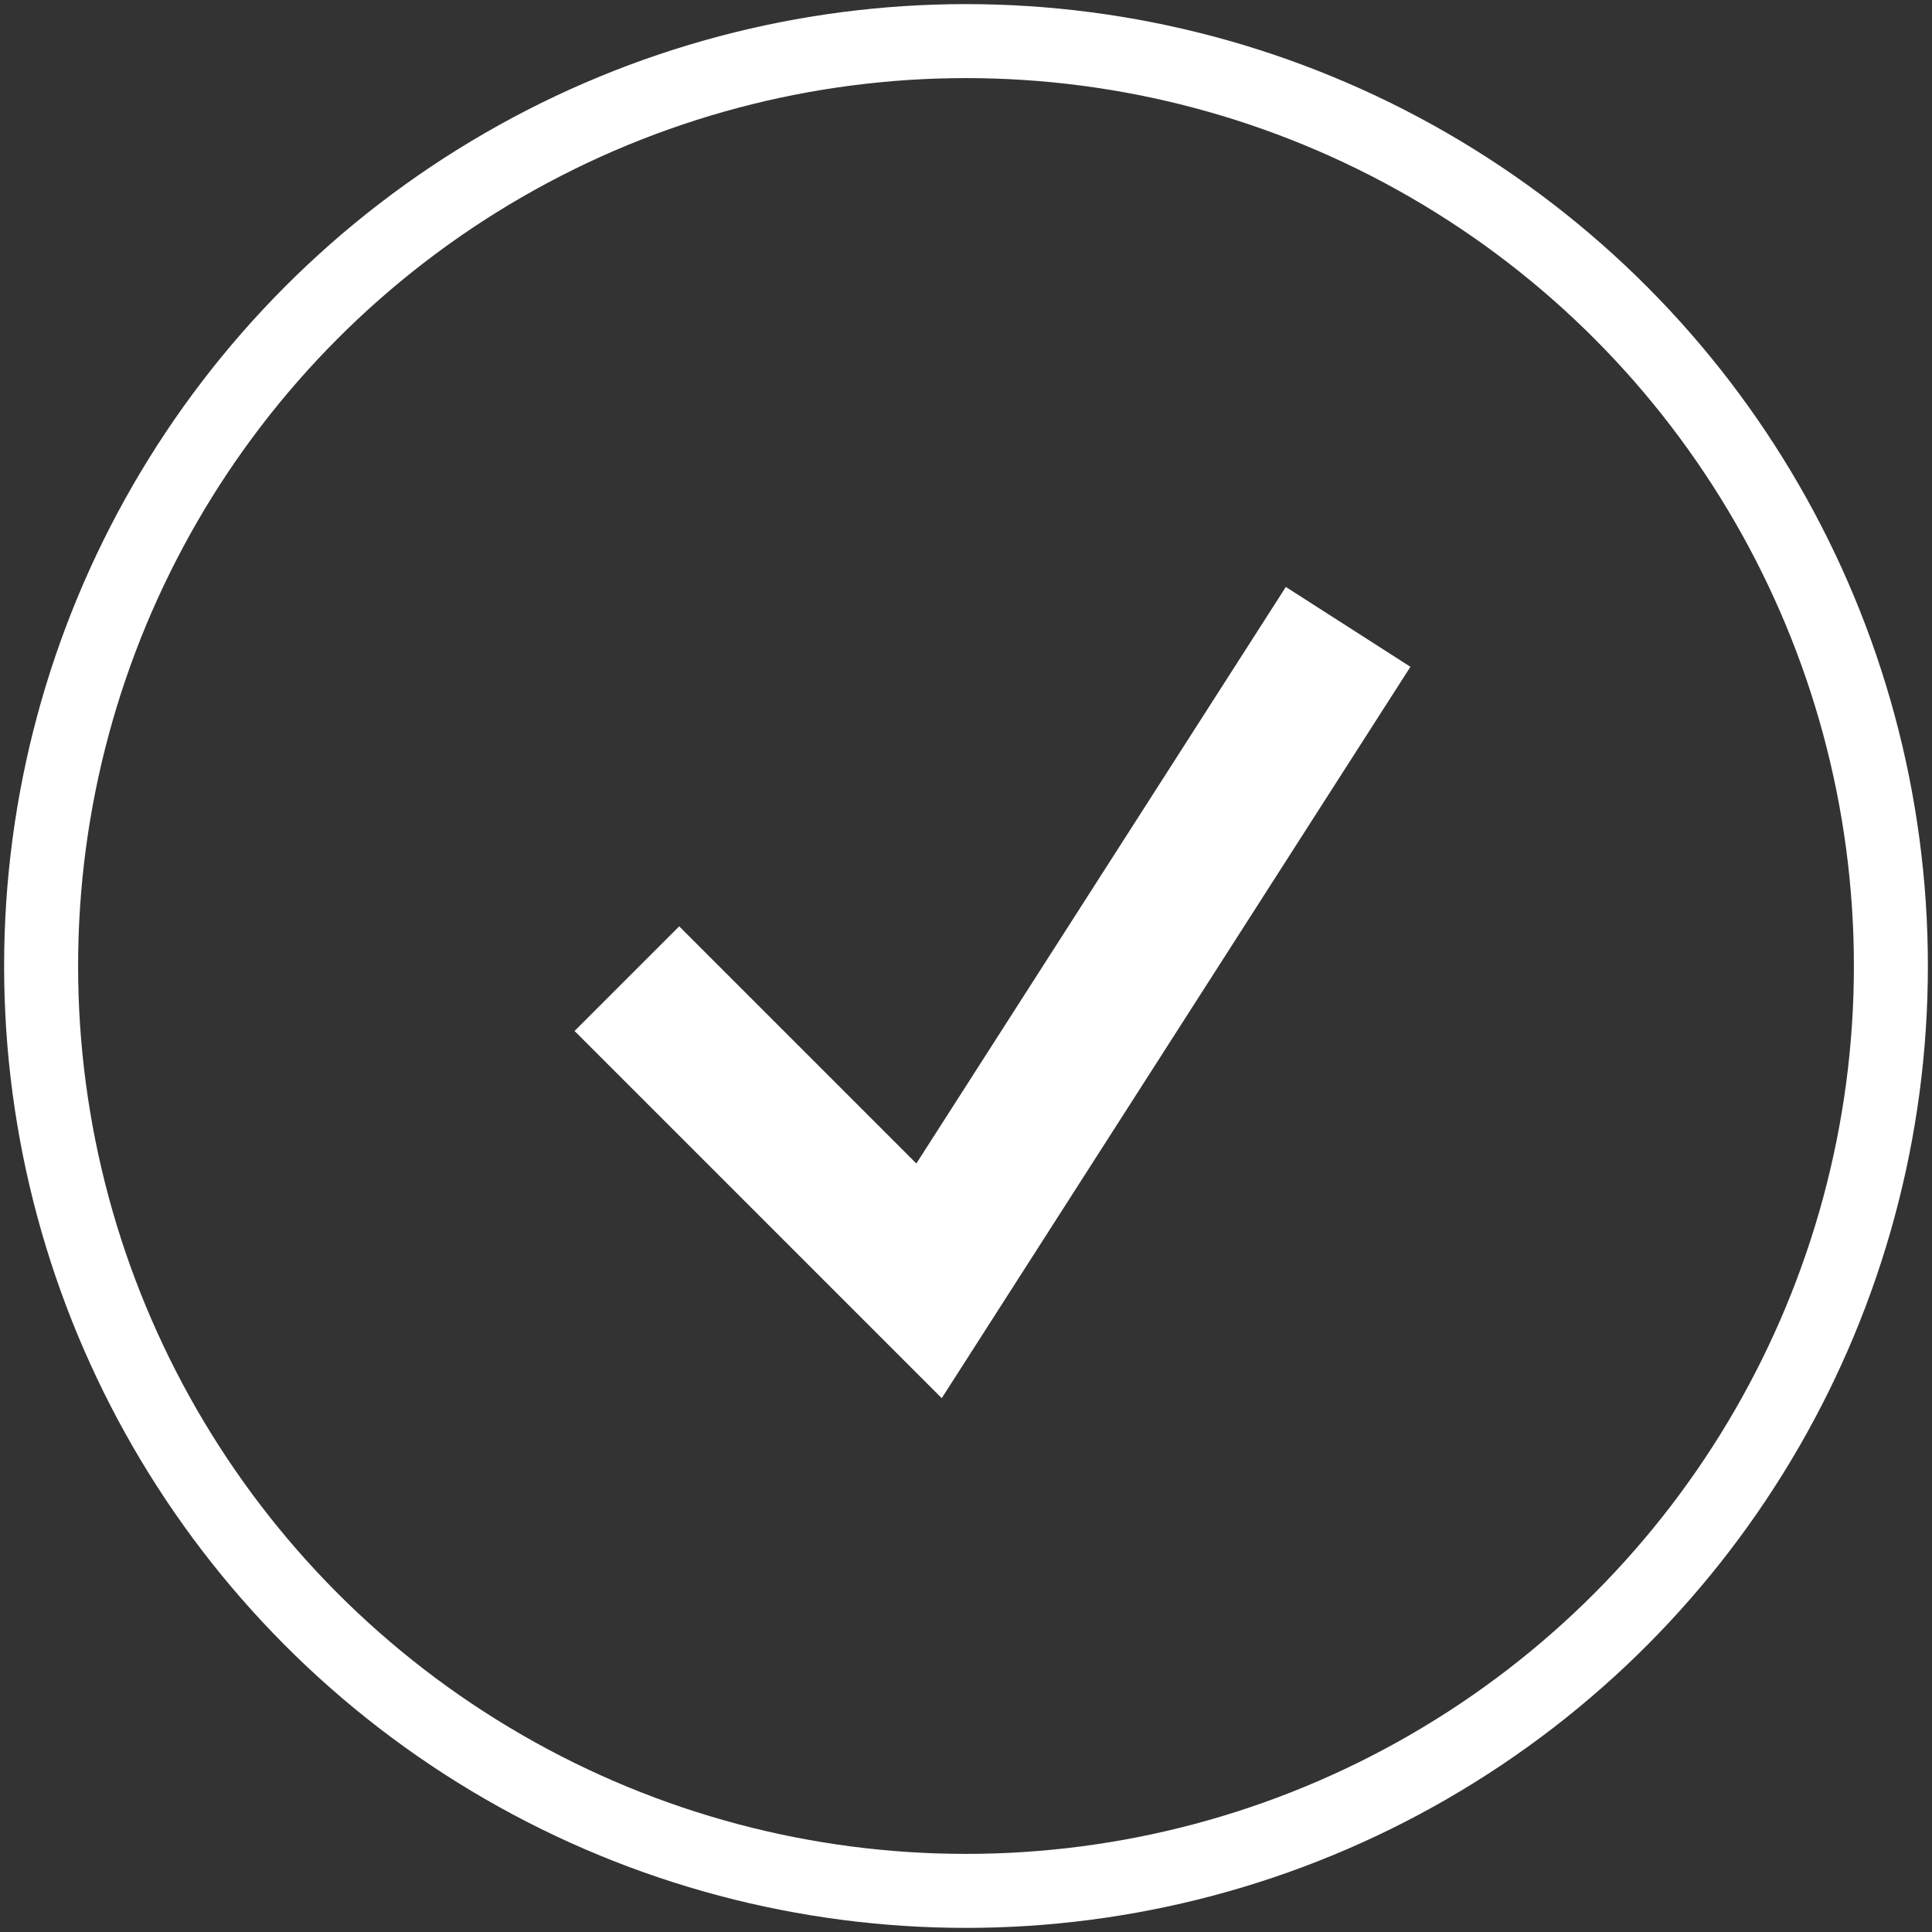
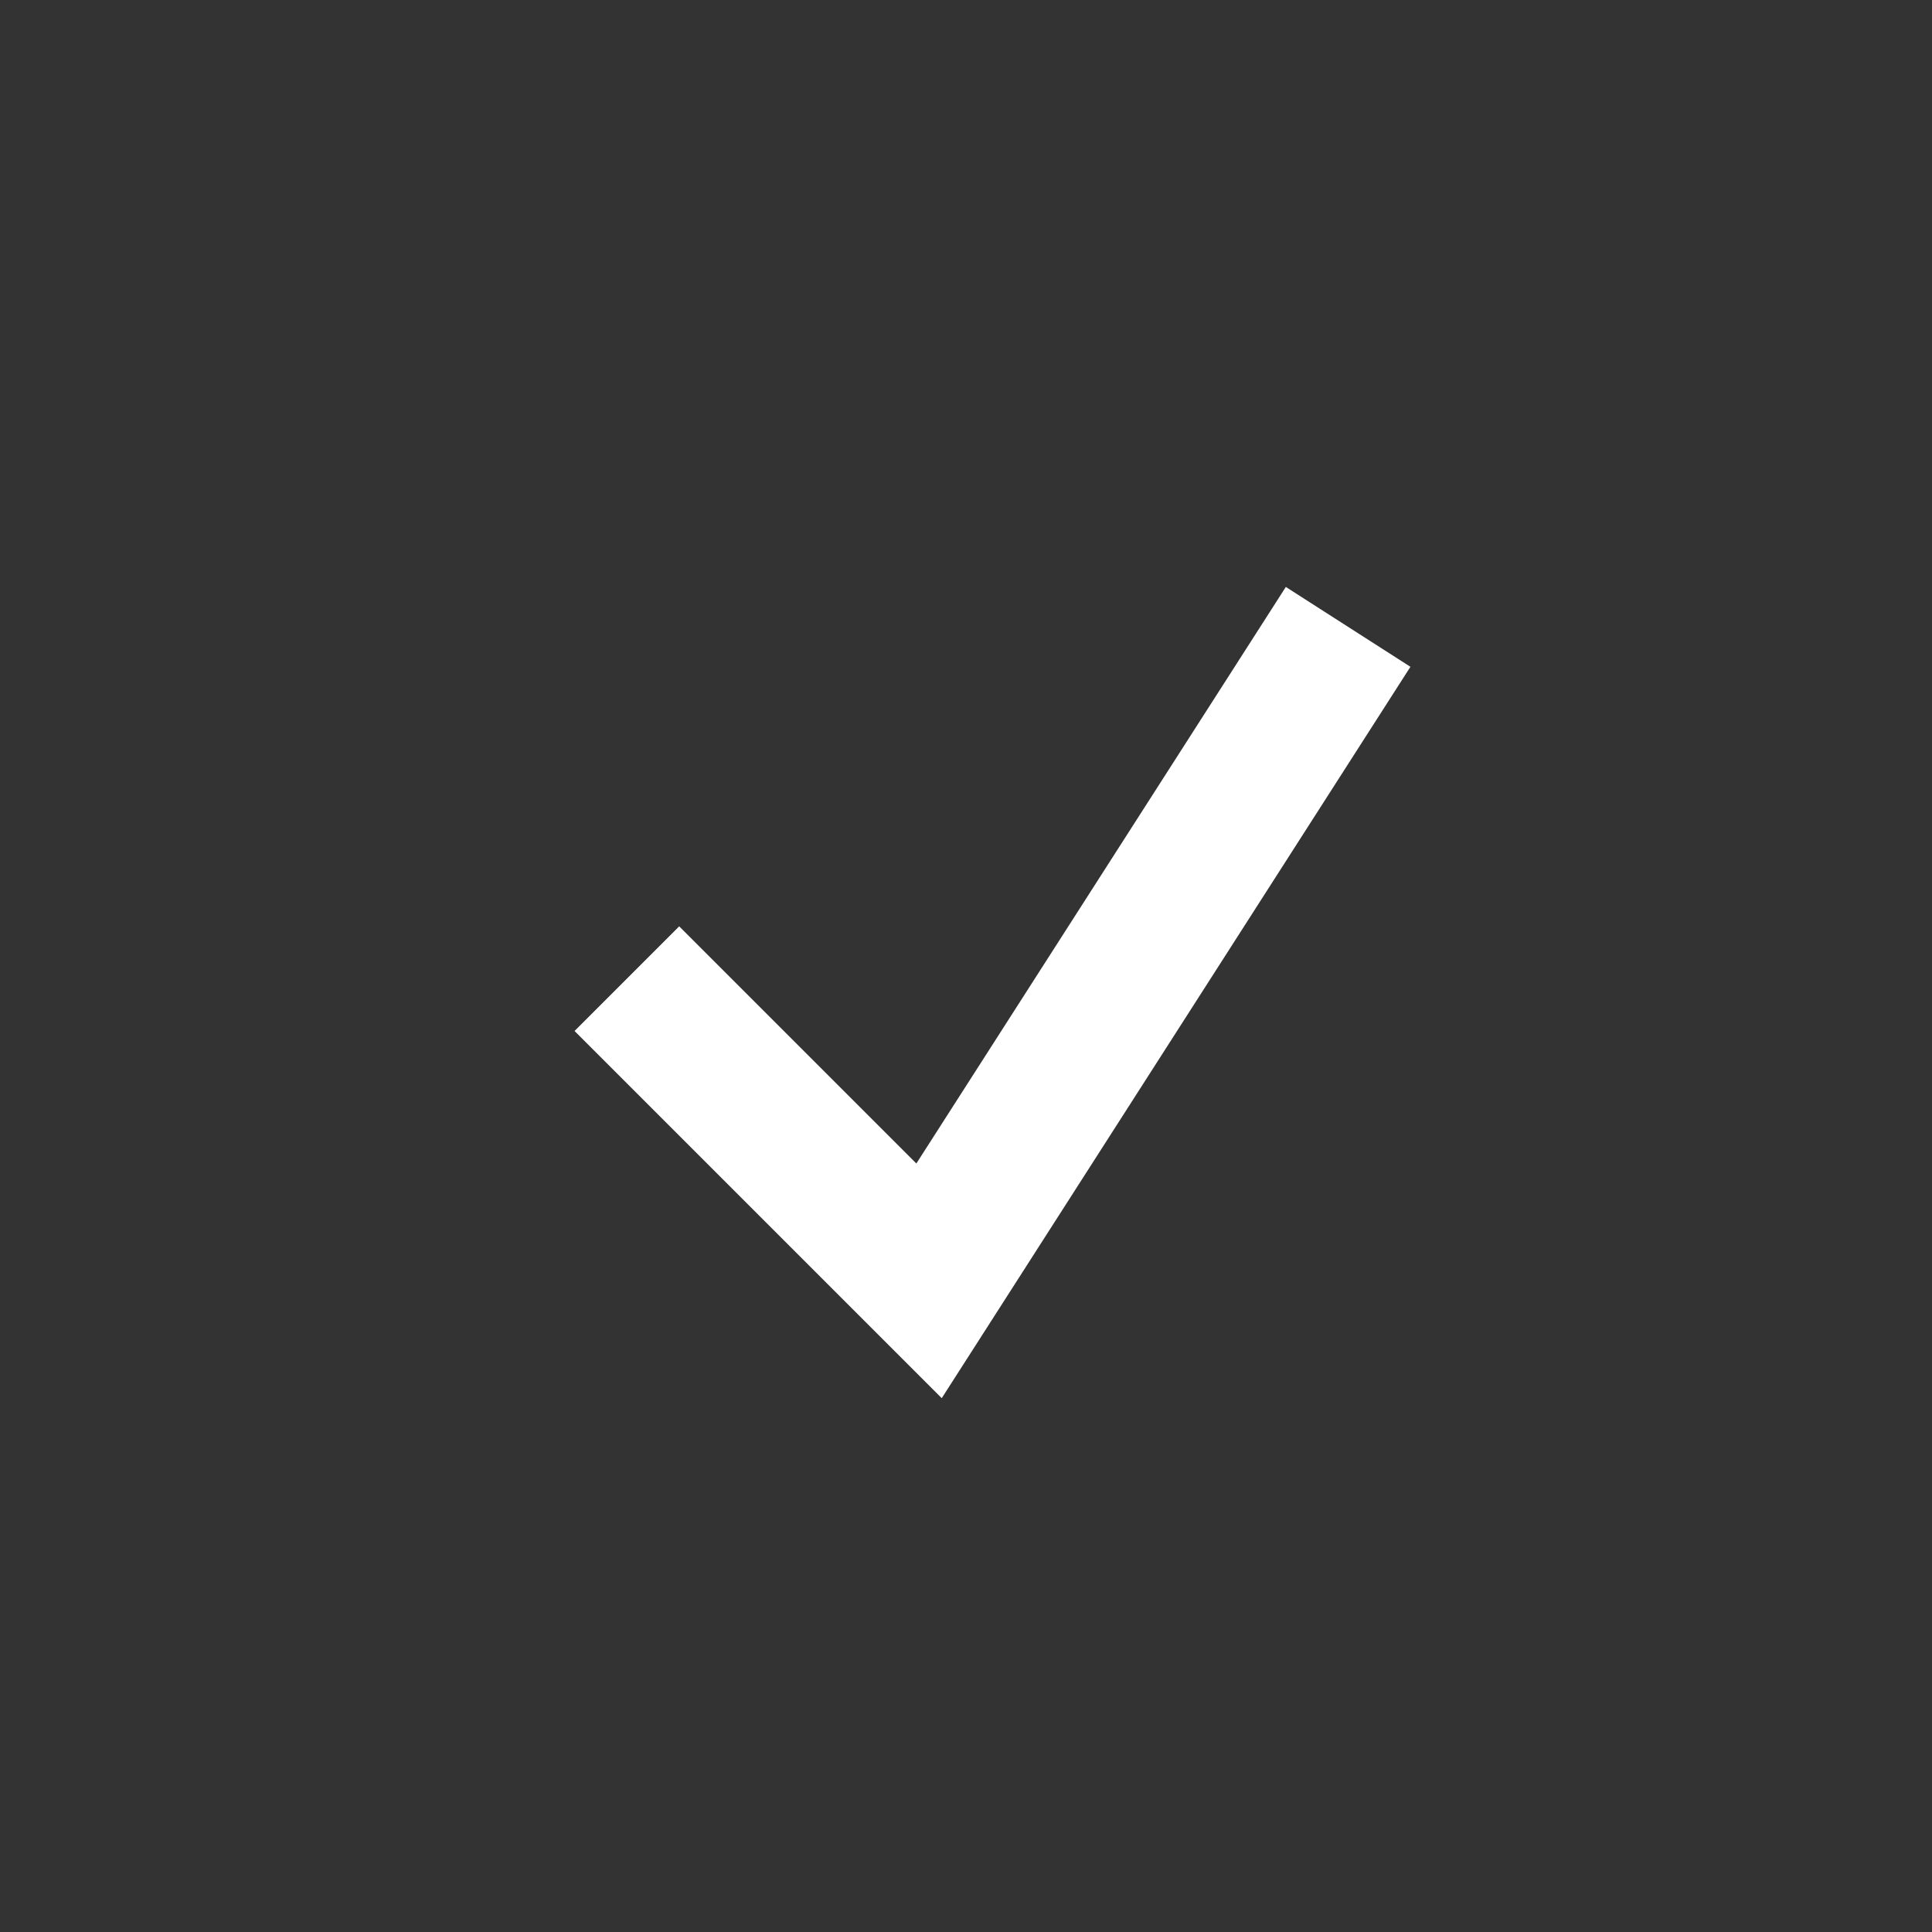
<svg xmlns="http://www.w3.org/2000/svg" width="47px" height="47px" viewBox="0 0 47 47" version="1.1">
  <rect x="0" y="0" width="47" height="47" fill="#333333" stroke="none" />
  <title>check</title>
  <desc>Created with Sketch.</desc>
  <defs />
  <g id="FLAT_04" stroke="none" stroke-width="1" fill="none" fill-rule="evenodd">
    <g id="DESKTOP" transform="translate(-928, -1174)" stroke="#FFFFFF">
      <g id="Viewport_02" transform="translate(0, 874)">
        <g id="right-copy" transform="translate(929, 291)">
          <g id="check">
            <g transform="translate(0, 10)">
-               <ellipse id="Oval-3" stroke-width="1.8" cx="22.5" cy="22.5" rx="22.5" ry="22.5" />
              <polyline id="Path-2" stroke-width="3.6" points="14.25 22.808 21.601 30.159 31.796 14.25" />
            </g>
          </g>
        </g>
      </g>
    </g>
  </g>
</svg>